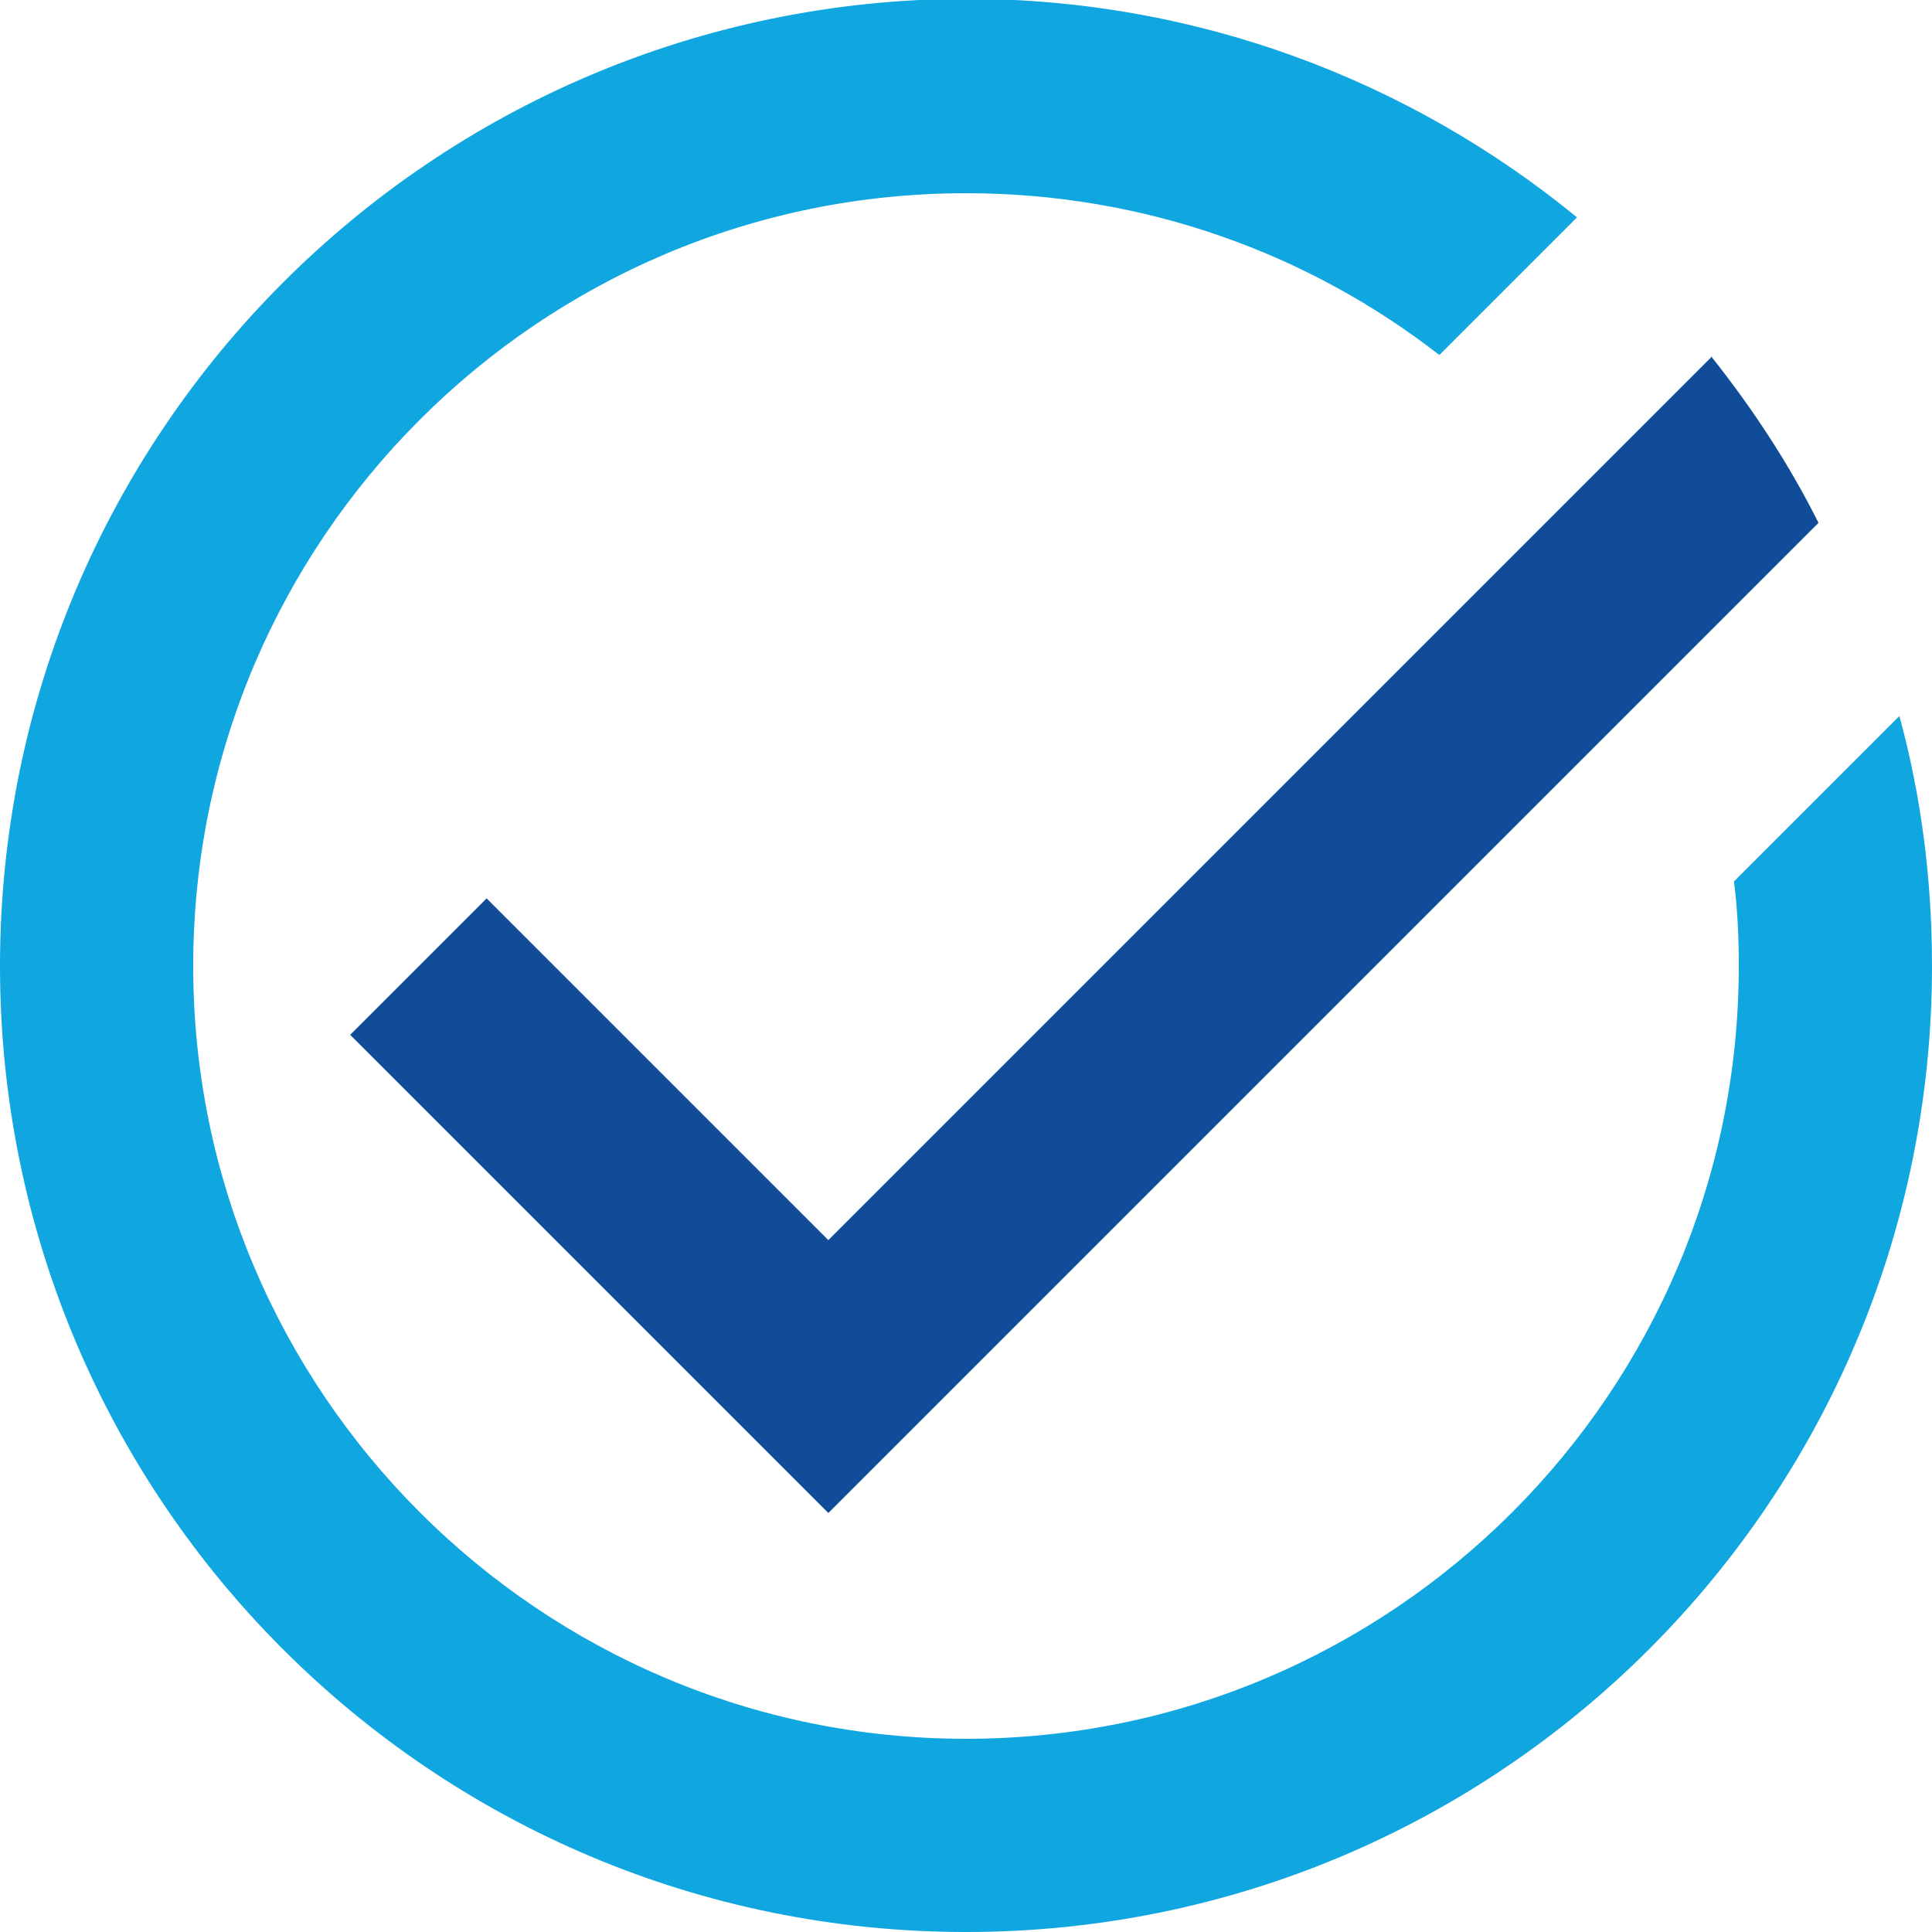
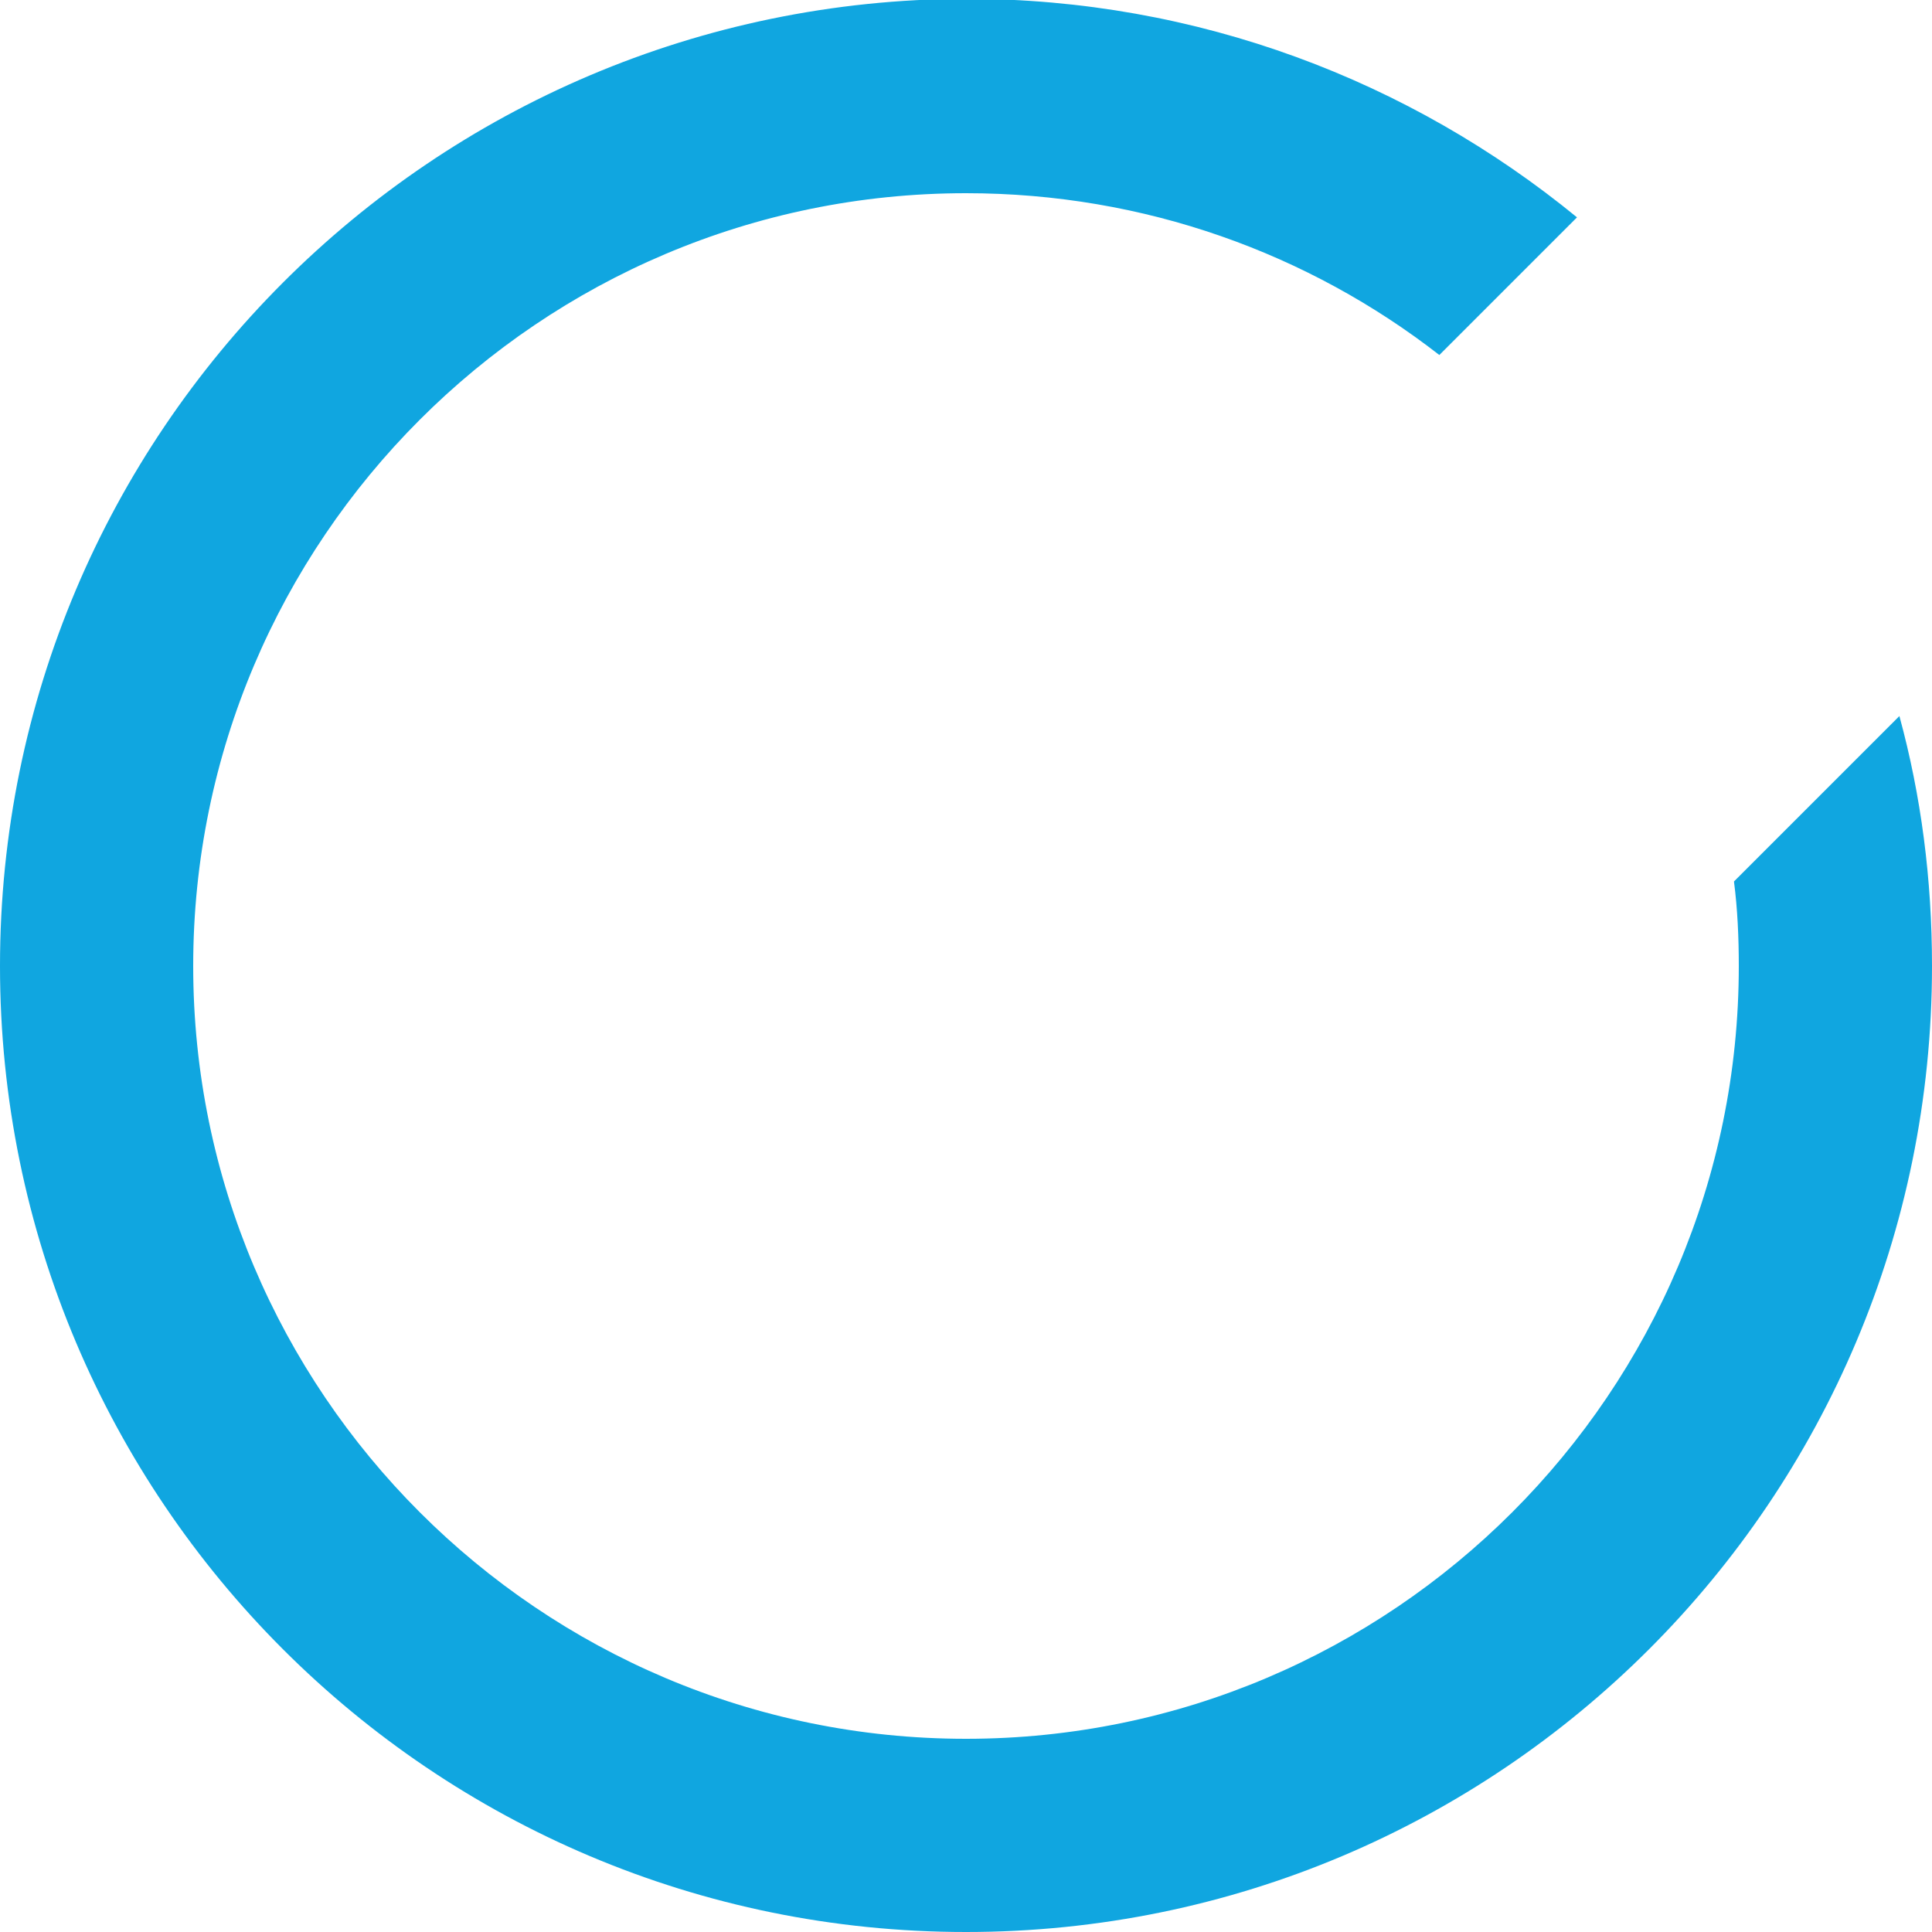
<svg xmlns="http://www.w3.org/2000/svg" id="Layer_2" data-name="Layer 2" viewBox="0 0 16 16">
  <defs>
    <style>
      .cls-1 {
        fill: #10a6e0;
      }

      .cls-2 {
        fill: #104c97;
      }
    </style>
  </defs>
  <g id="Layer_1-2" data-name="Layer 1">
    <g>
      <path class="cls-1" d="M14.36,7.3c.03,.23,.04,.47,.04,.7,0,3.53-2.87,6.4-6.4,6.4S1.6,11.53,1.6,8,4.47,1.6,8,1.6c1.48,0,2.84,.5,3.92,1.34l1.14-1.14c-1.38-1.13-3.14-1.81-5.06-1.81C3.58,0,0,3.58,0,8S3.58,16,8,16s8-3.58,8-8c0-.72-.09-1.41-.27-2.07l-1.37,1.37Z" />
-       <path class="cls-2" d="M14.18,2.95l-1.15,1.15-6.17,6.17-2.83-2.83-1.13,1.13,2.83,2.83,1.13,1.13,1.13-1.13h0s5.89-5.89,5.89-5.89l1.18-1.18c-.24-.48-.54-.94-.89-1.38Z" />
    </g>
  </g>
</svg>